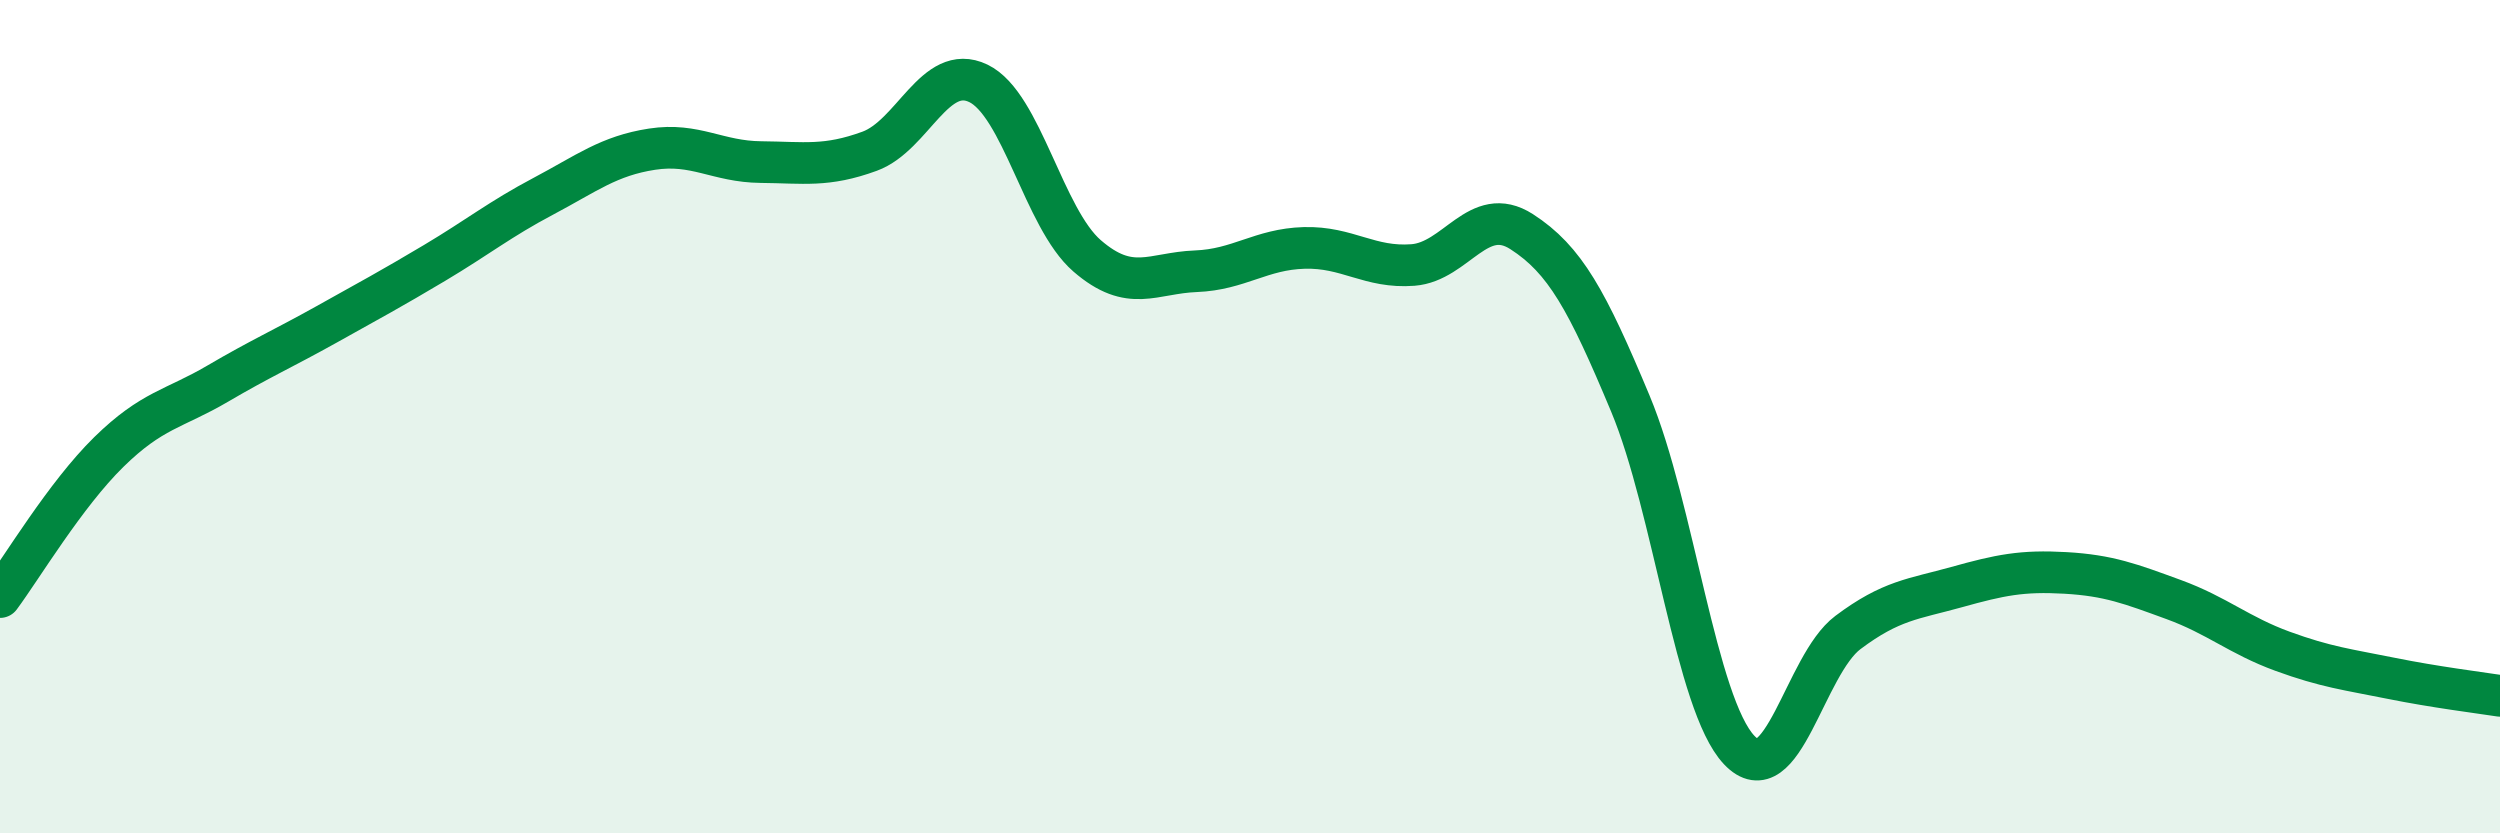
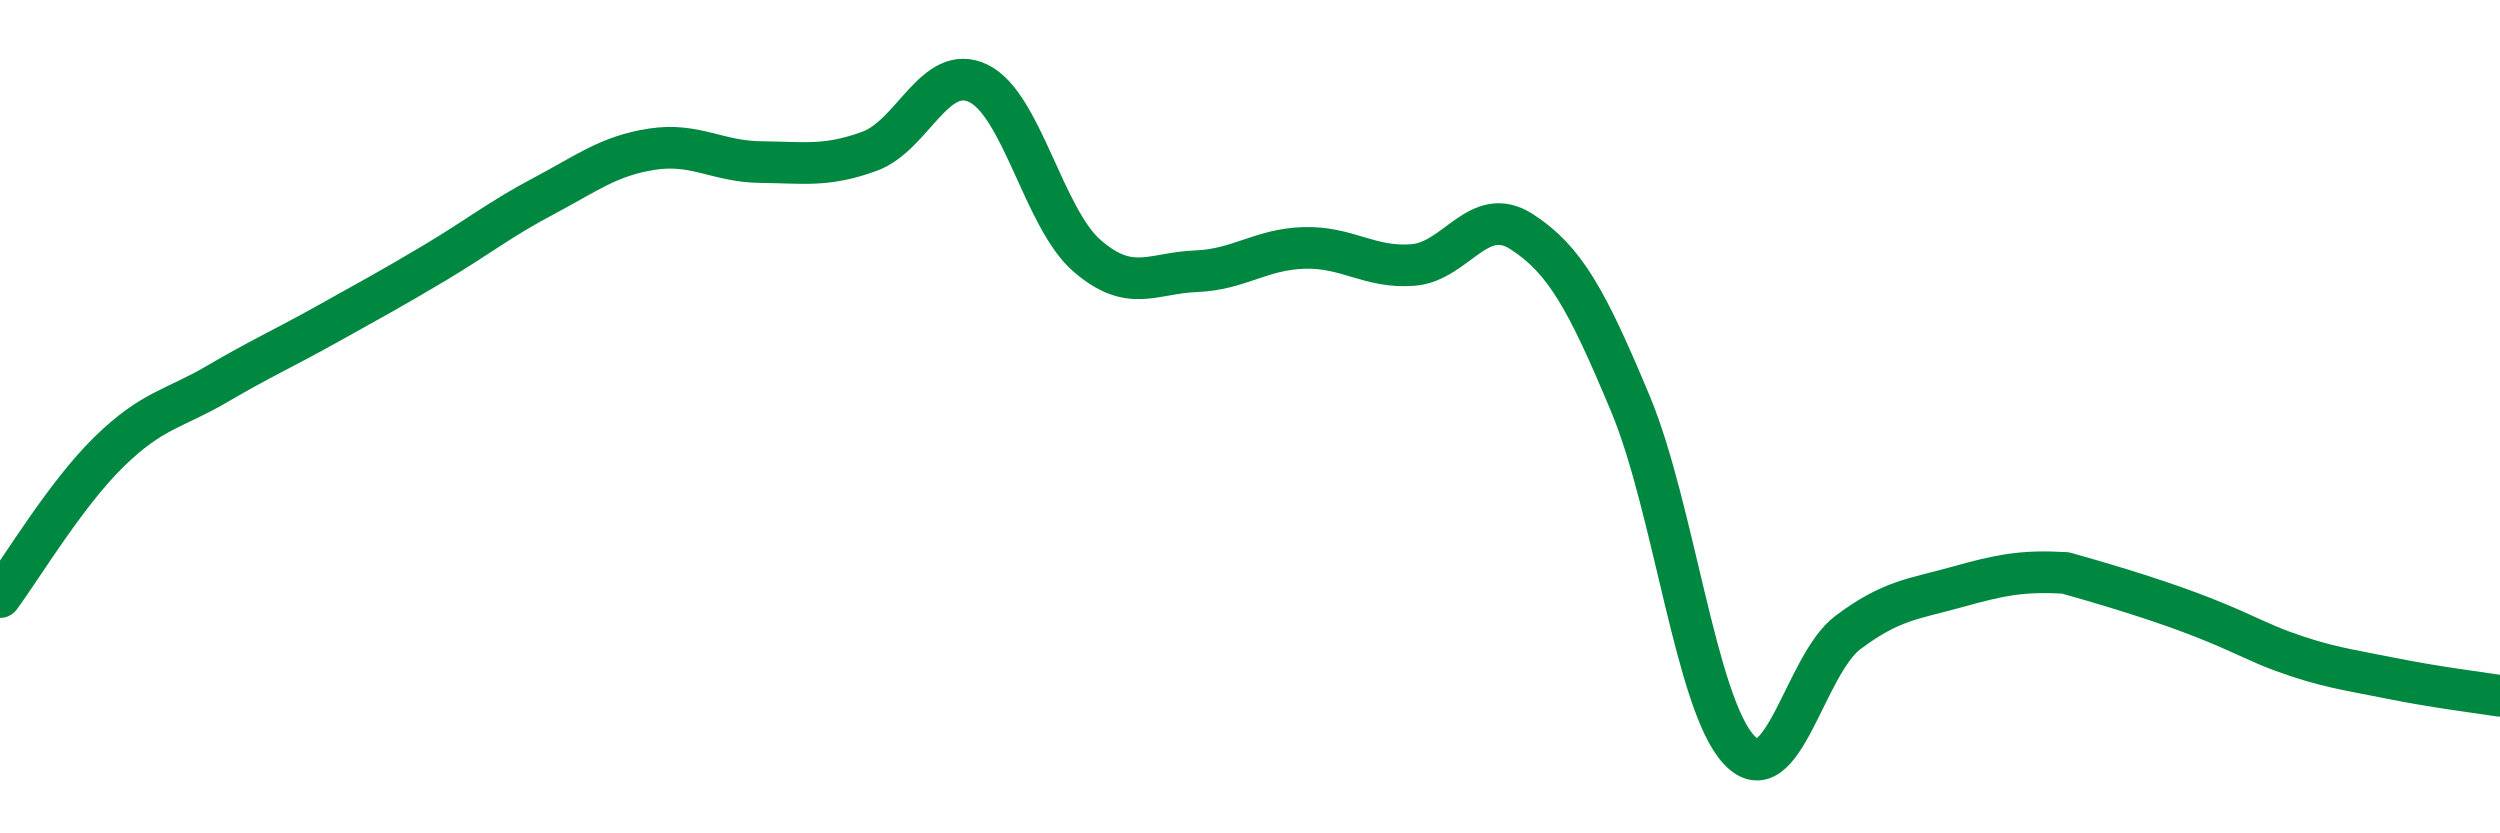
<svg xmlns="http://www.w3.org/2000/svg" width="60" height="20" viewBox="0 0 60 20">
-   <path d="M 0,14.33 C 0.52,13.63 1.57,11.87 2.61,10.85 C 3.65,9.83 4.18,9.82 5.22,9.21 C 6.26,8.6 6.79,8.37 7.83,7.79 C 8.87,7.21 9.39,6.93 10.43,6.31 C 11.47,5.69 12,5.26 13.04,4.71 C 14.08,4.16 14.61,3.74 15.65,3.58 C 16.69,3.42 17.22,3.88 18.26,3.89 C 19.3,3.9 19.83,4.01 20.87,3.63 C 21.91,3.25 22.44,1.5 23.48,2 C 24.52,2.5 25.05,5.24 26.09,6.14 C 27.13,7.04 27.66,6.55 28.7,6.51 C 29.74,6.47 30.26,5.98 31.3,5.95 C 32.34,5.92 32.87,6.44 33.91,6.36 C 34.95,6.28 35.48,4.89 36.52,5.56 C 37.56,6.23 38.09,7.2 39.13,9.69 C 40.17,12.18 40.7,16.9 41.74,18 C 42.78,19.1 43.31,15.96 44.35,15.18 C 45.39,14.4 45.92,14.38 46.96,14.09 C 48,13.8 48.53,13.69 49.57,13.75 C 50.61,13.81 51.13,14.01 52.17,14.39 C 53.21,14.77 53.74,15.25 54.78,15.63 C 55.82,16.01 56.35,16.07 57.39,16.28 C 58.43,16.49 59.48,16.62 60,16.7L60 20L0 20Z" fill="#008740" opacity="0.1" stroke-linecap="round" stroke-linejoin="round" />
-   <path d="M 0,14.33 C 0.52,13.63 1.57,11.87 2.61,10.85 C 3.65,9.83 4.18,9.82 5.22,9.21 C 6.26,8.6 6.79,8.37 7.83,7.79 C 8.87,7.21 9.39,6.93 10.43,6.31 C 11.47,5.69 12,5.26 13.04,4.71 C 14.08,4.16 14.61,3.74 15.65,3.58 C 16.69,3.42 17.22,3.88 18.26,3.89 C 19.3,3.9 19.83,4.01 20.87,3.63 C 21.91,3.25 22.44,1.5 23.48,2 C 24.52,2.5 25.05,5.24 26.09,6.14 C 27.13,7.04 27.66,6.55 28.7,6.51 C 29.74,6.47 30.26,5.98 31.3,5.95 C 32.34,5.92 32.87,6.44 33.91,6.36 C 34.95,6.28 35.48,4.89 36.52,5.56 C 37.56,6.23 38.09,7.2 39.13,9.69 C 40.17,12.18 40.7,16.9 41.74,18 C 42.78,19.1 43.31,15.96 44.35,15.18 C 45.39,14.4 45.92,14.38 46.96,14.09 C 48,13.8 48.53,13.69 49.57,13.75 C 50.61,13.81 51.13,14.01 52.17,14.39 C 53.21,14.77 53.74,15.25 54.78,15.63 C 55.82,16.01 56.35,16.07 57.39,16.28 C 58.43,16.49 59.48,16.62 60,16.7" stroke="#008740" stroke-width="1" fill="none" stroke-linecap="round" stroke-linejoin="round" />
+   <path d="M 0,14.33 C 0.52,13.63 1.57,11.87 2.61,10.85 C 3.65,9.83 4.18,9.82 5.22,9.21 C 6.26,8.6 6.79,8.37 7.83,7.79 C 8.87,7.21 9.39,6.93 10.43,6.31 C 11.47,5.69 12,5.26 13.04,4.71 C 14.08,4.16 14.61,3.74 15.65,3.58 C 16.69,3.42 17.22,3.88 18.26,3.89 C 19.3,3.9 19.83,4.01 20.87,3.63 C 21.91,3.25 22.44,1.5 23.48,2 C 24.52,2.5 25.05,5.24 26.09,6.14 C 27.13,7.04 27.66,6.55 28.7,6.51 C 29.74,6.47 30.26,5.98 31.3,5.95 C 32.34,5.92 32.87,6.44 33.91,6.36 C 34.95,6.28 35.48,4.89 36.52,5.56 C 37.56,6.23 38.09,7.2 39.13,9.69 C 40.17,12.18 40.7,16.9 41.74,18 C 42.78,19.1 43.31,15.96 44.35,15.18 C 45.39,14.4 45.92,14.38 46.96,14.09 C 48,13.8 48.53,13.69 49.57,13.75 C 53.21,14.77 53.74,15.25 54.78,15.63 C 55.82,16.01 56.35,16.07 57.39,16.28 C 58.43,16.49 59.48,16.62 60,16.7" stroke="#008740" stroke-width="1" fill="none" stroke-linecap="round" stroke-linejoin="round" />
</svg>